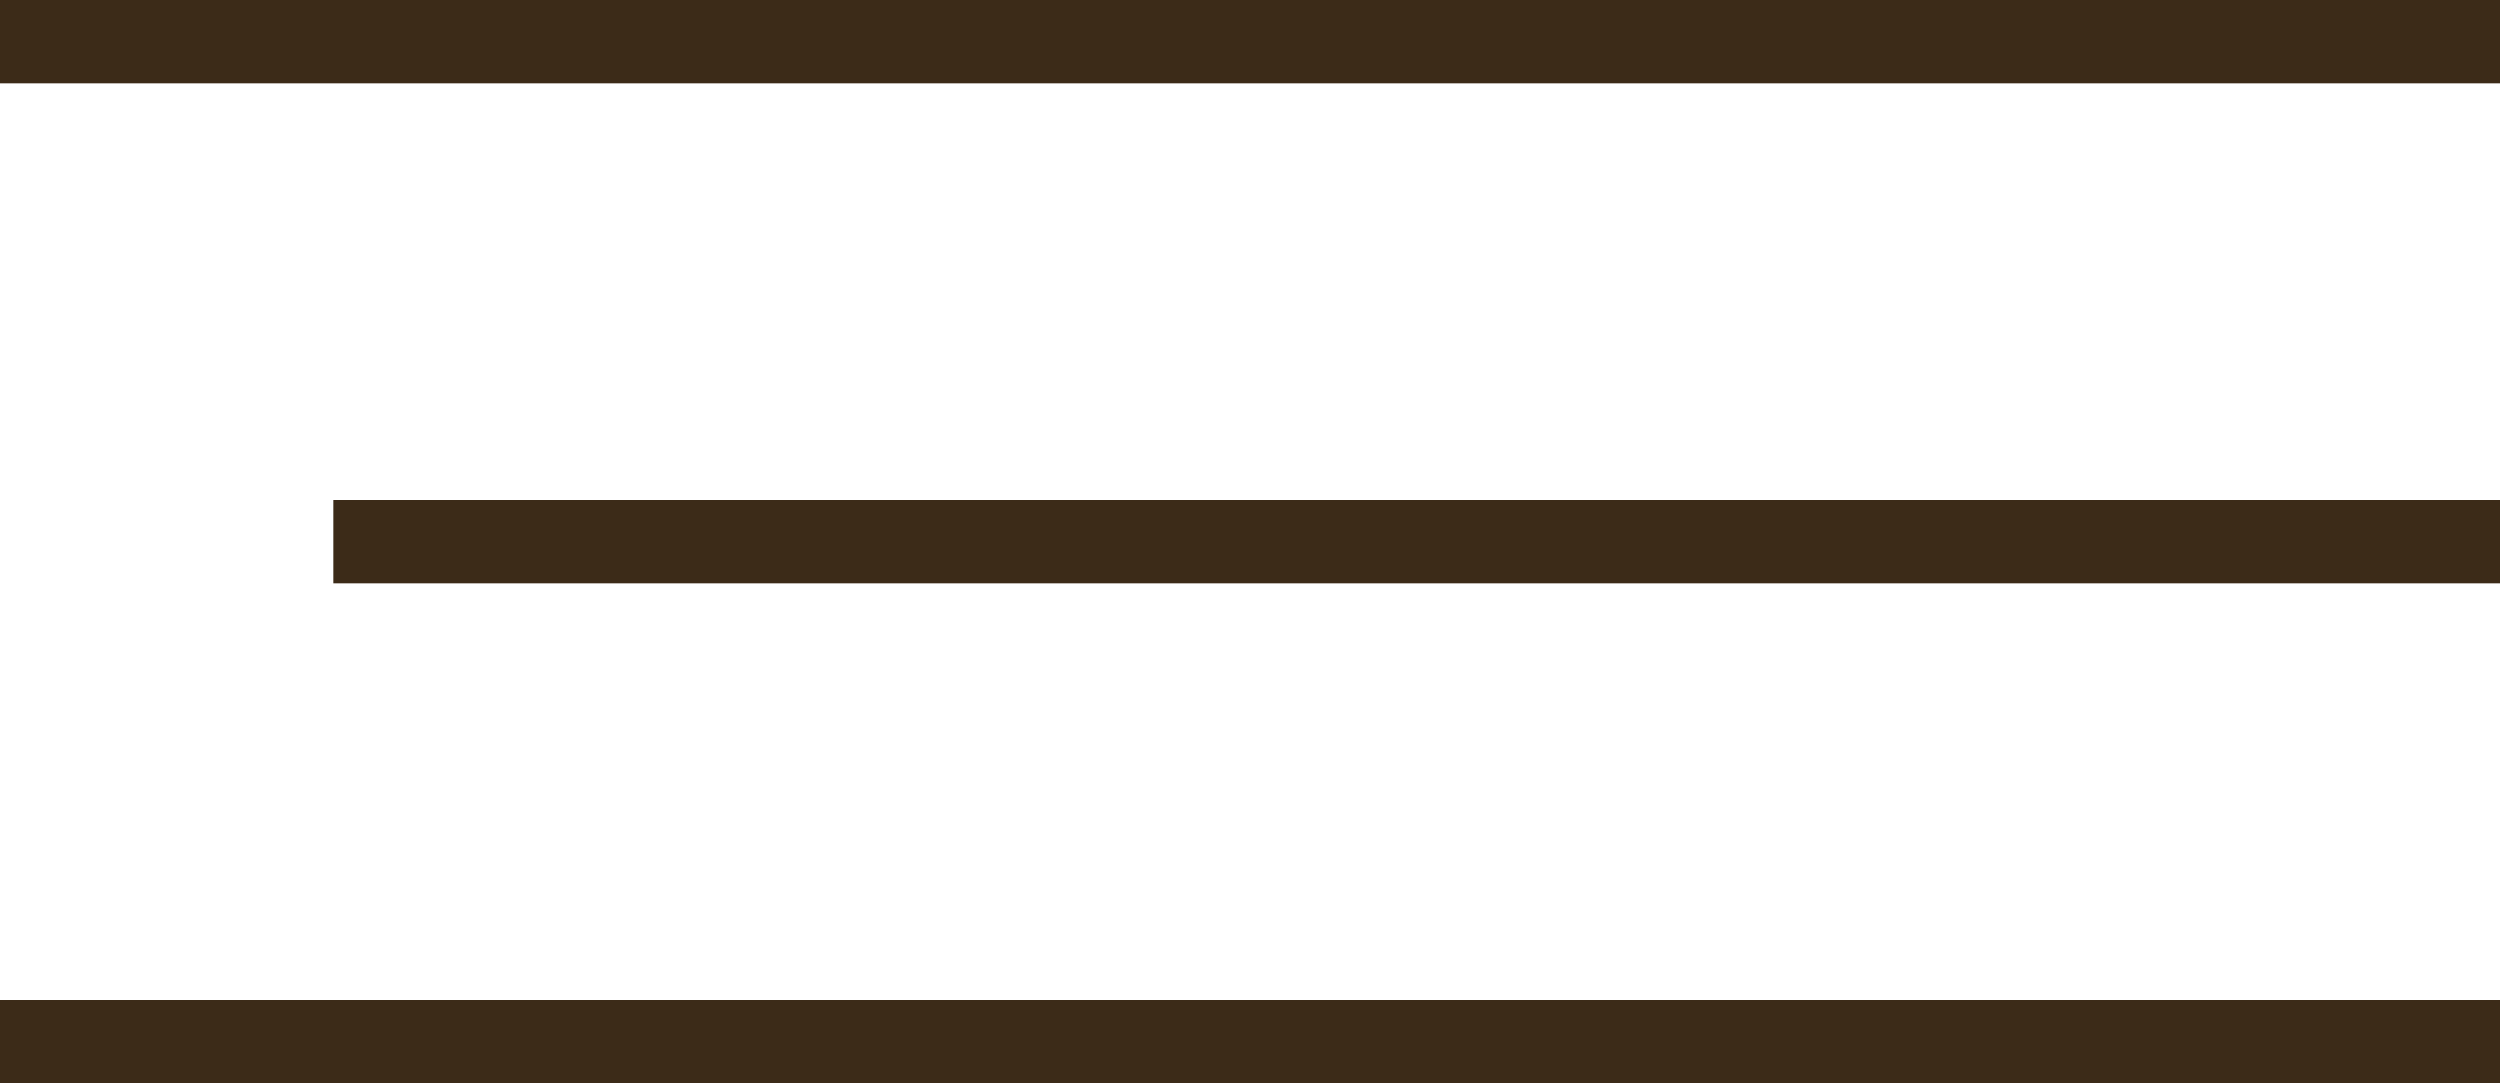
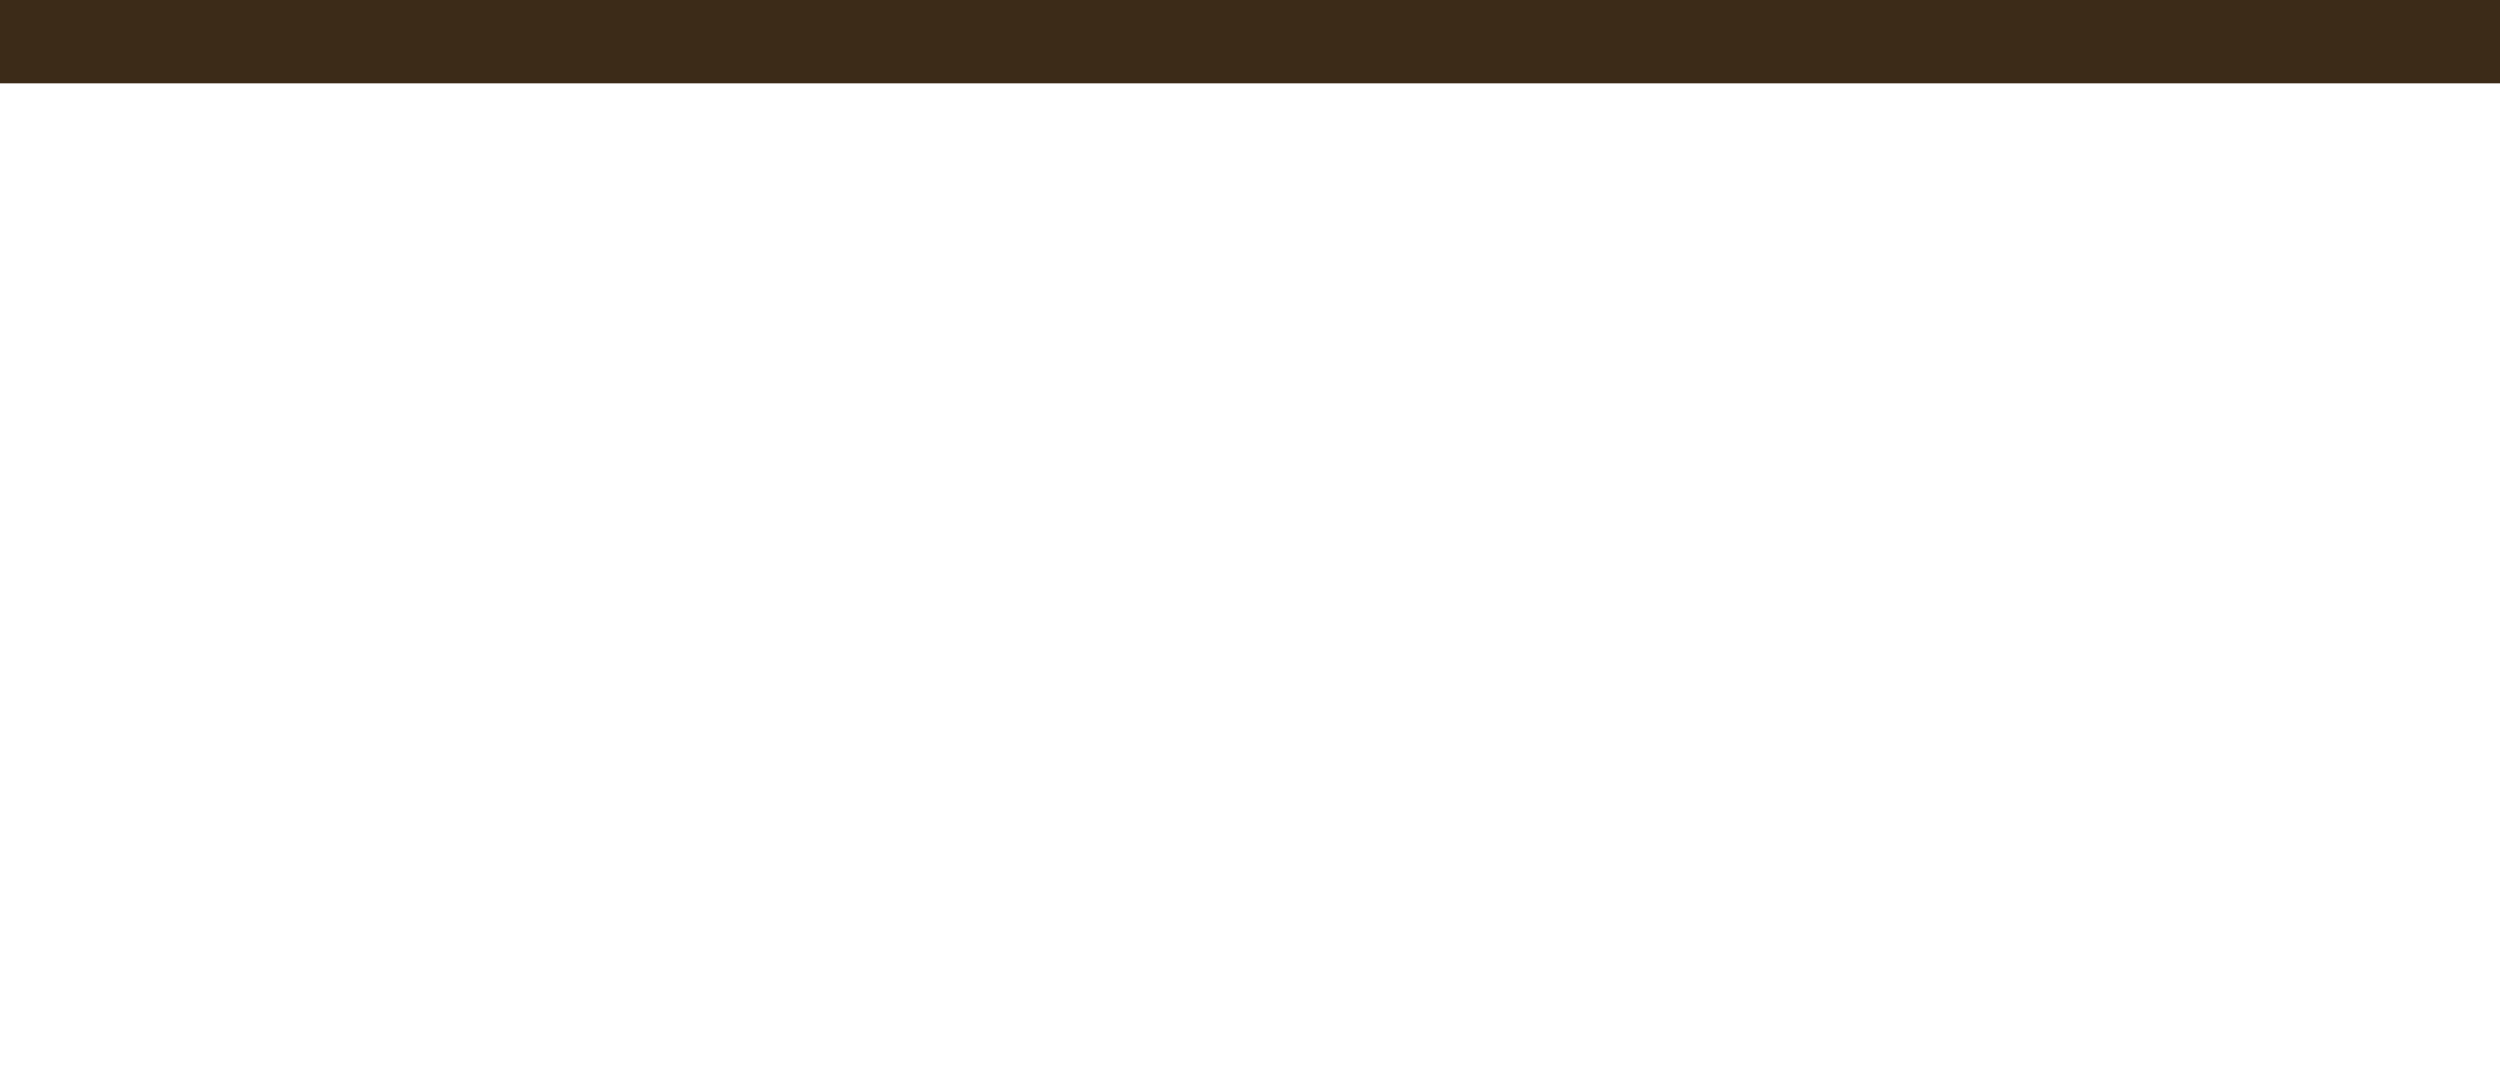
<svg xmlns="http://www.w3.org/2000/svg" width="30" height="13" viewBox="0 0 30 13" fill="none">
  <rect width="30" height="1" fill="#3C2B18" />
-   <rect x="4" y="6" width="26" height="1" fill="#3C2B18" />
-   <rect y="12" width="30" height="1" fill="#3C2B18" />
</svg>